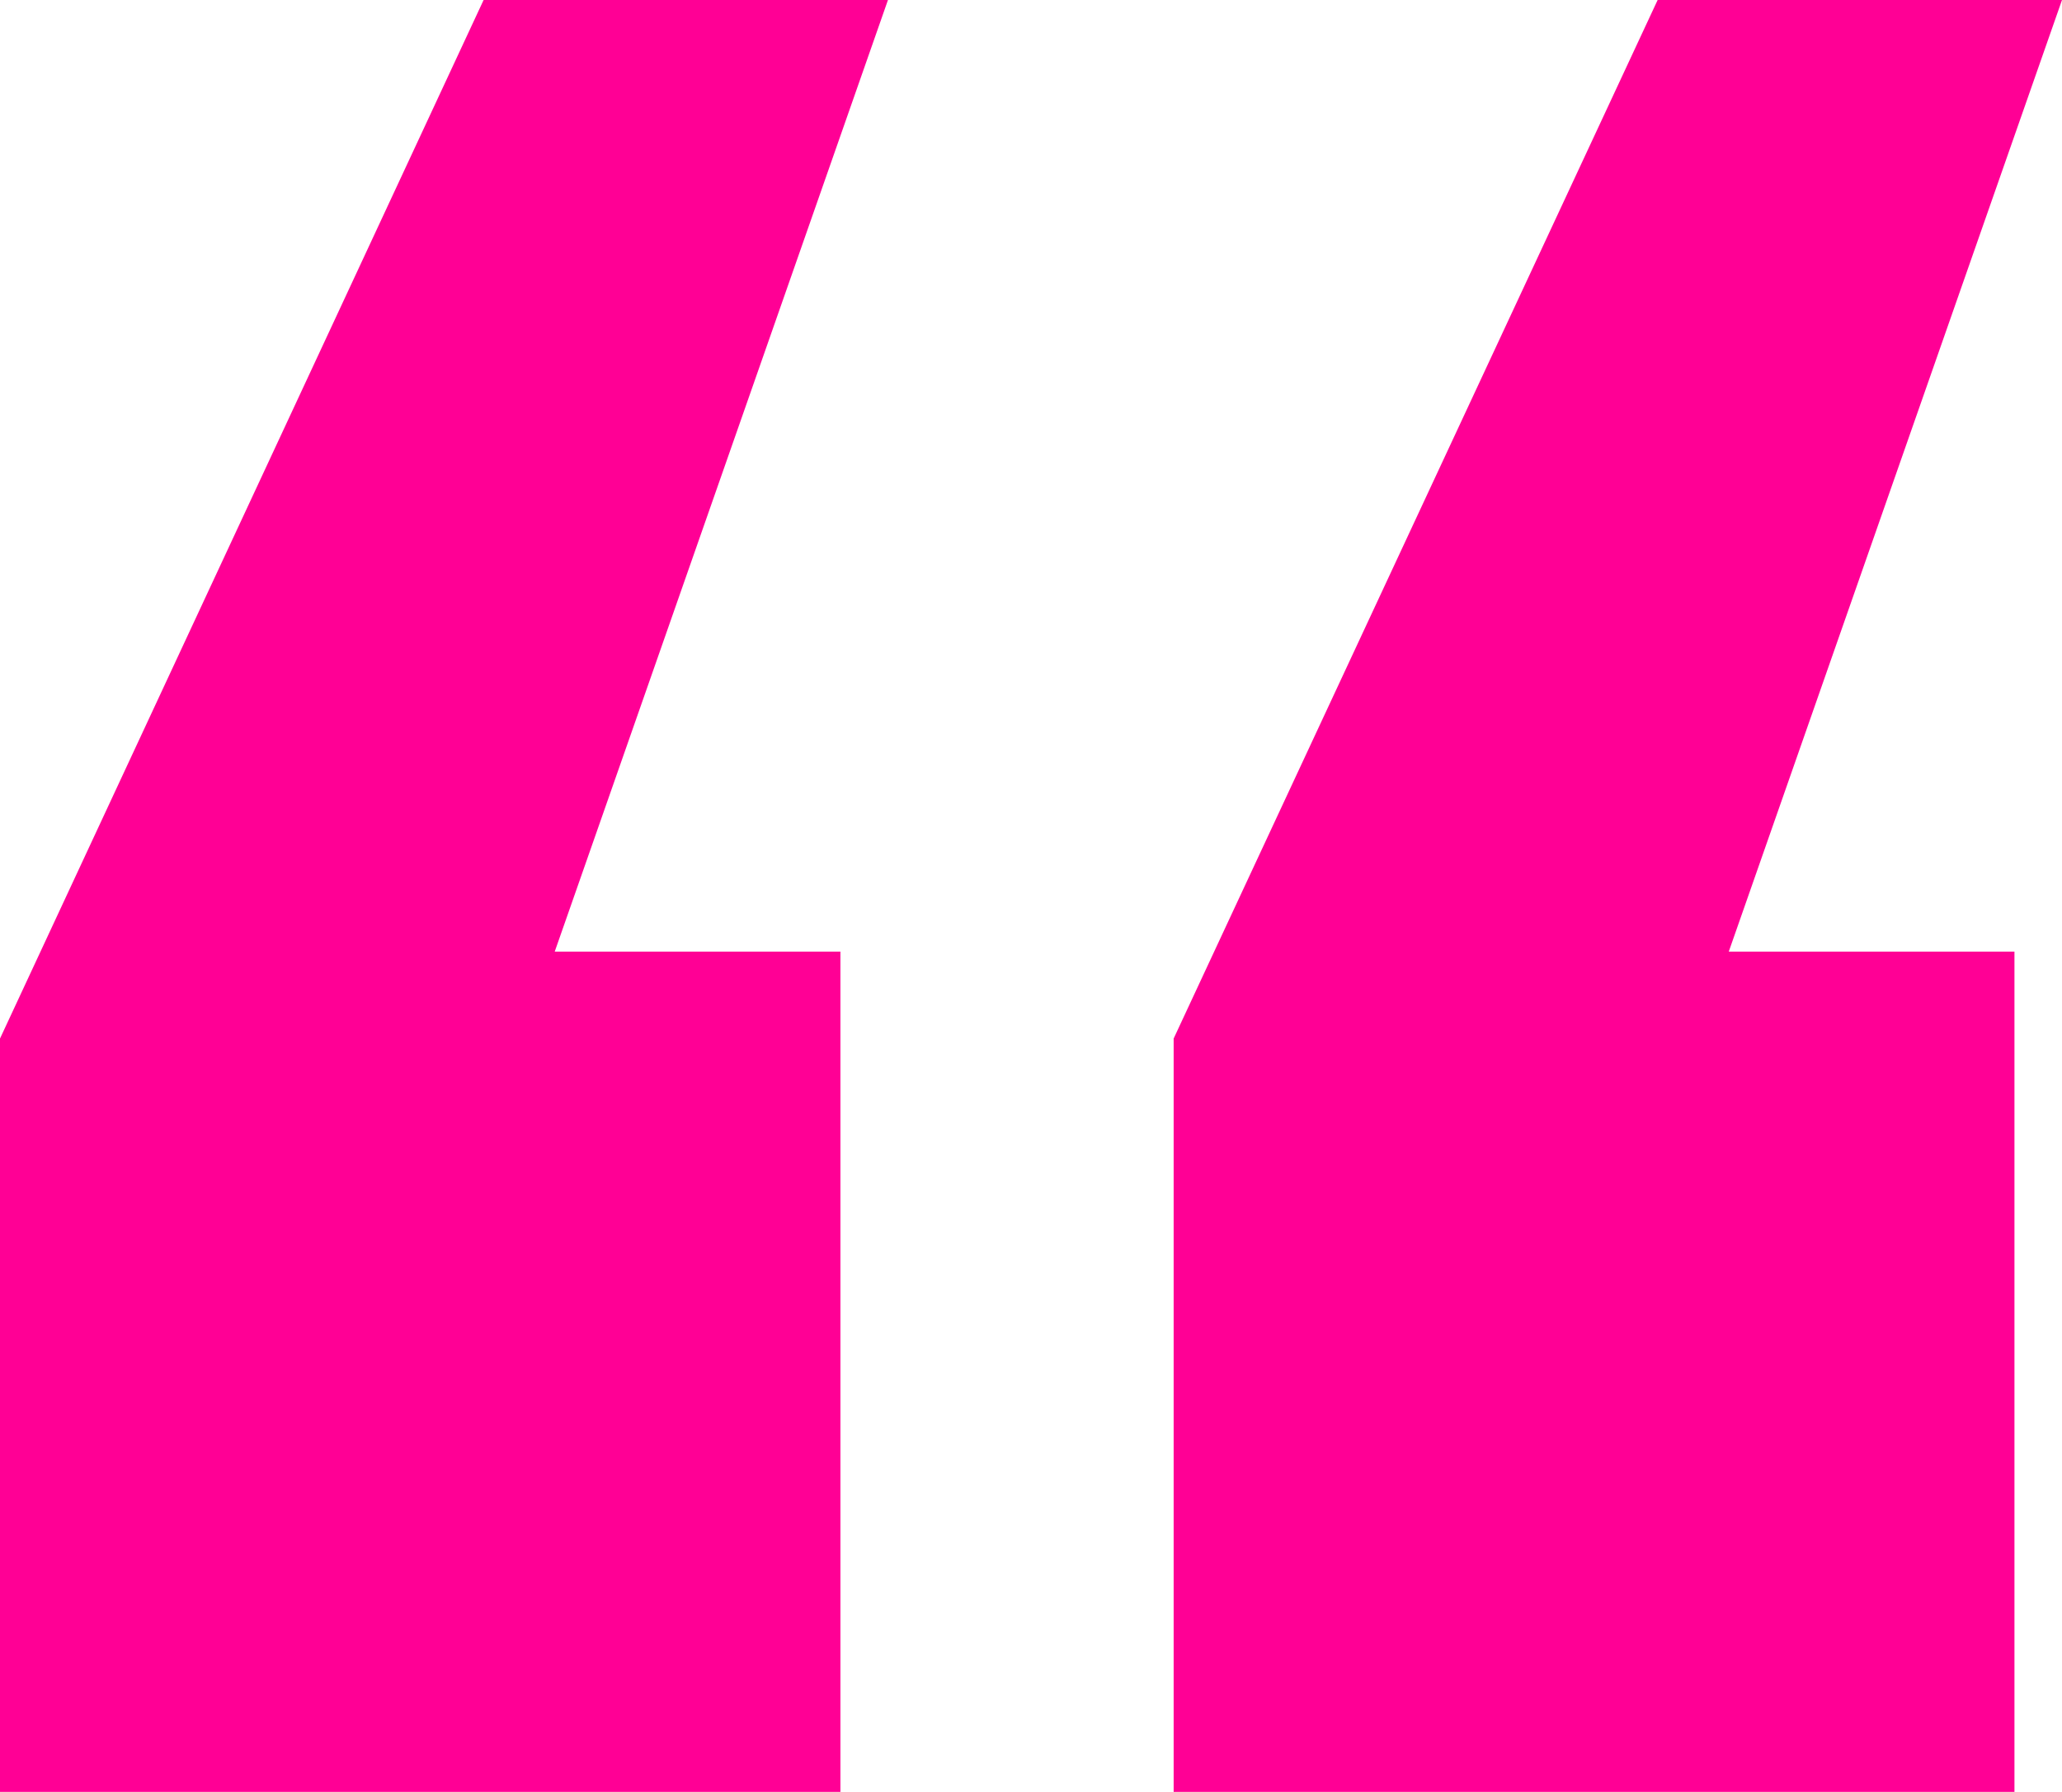
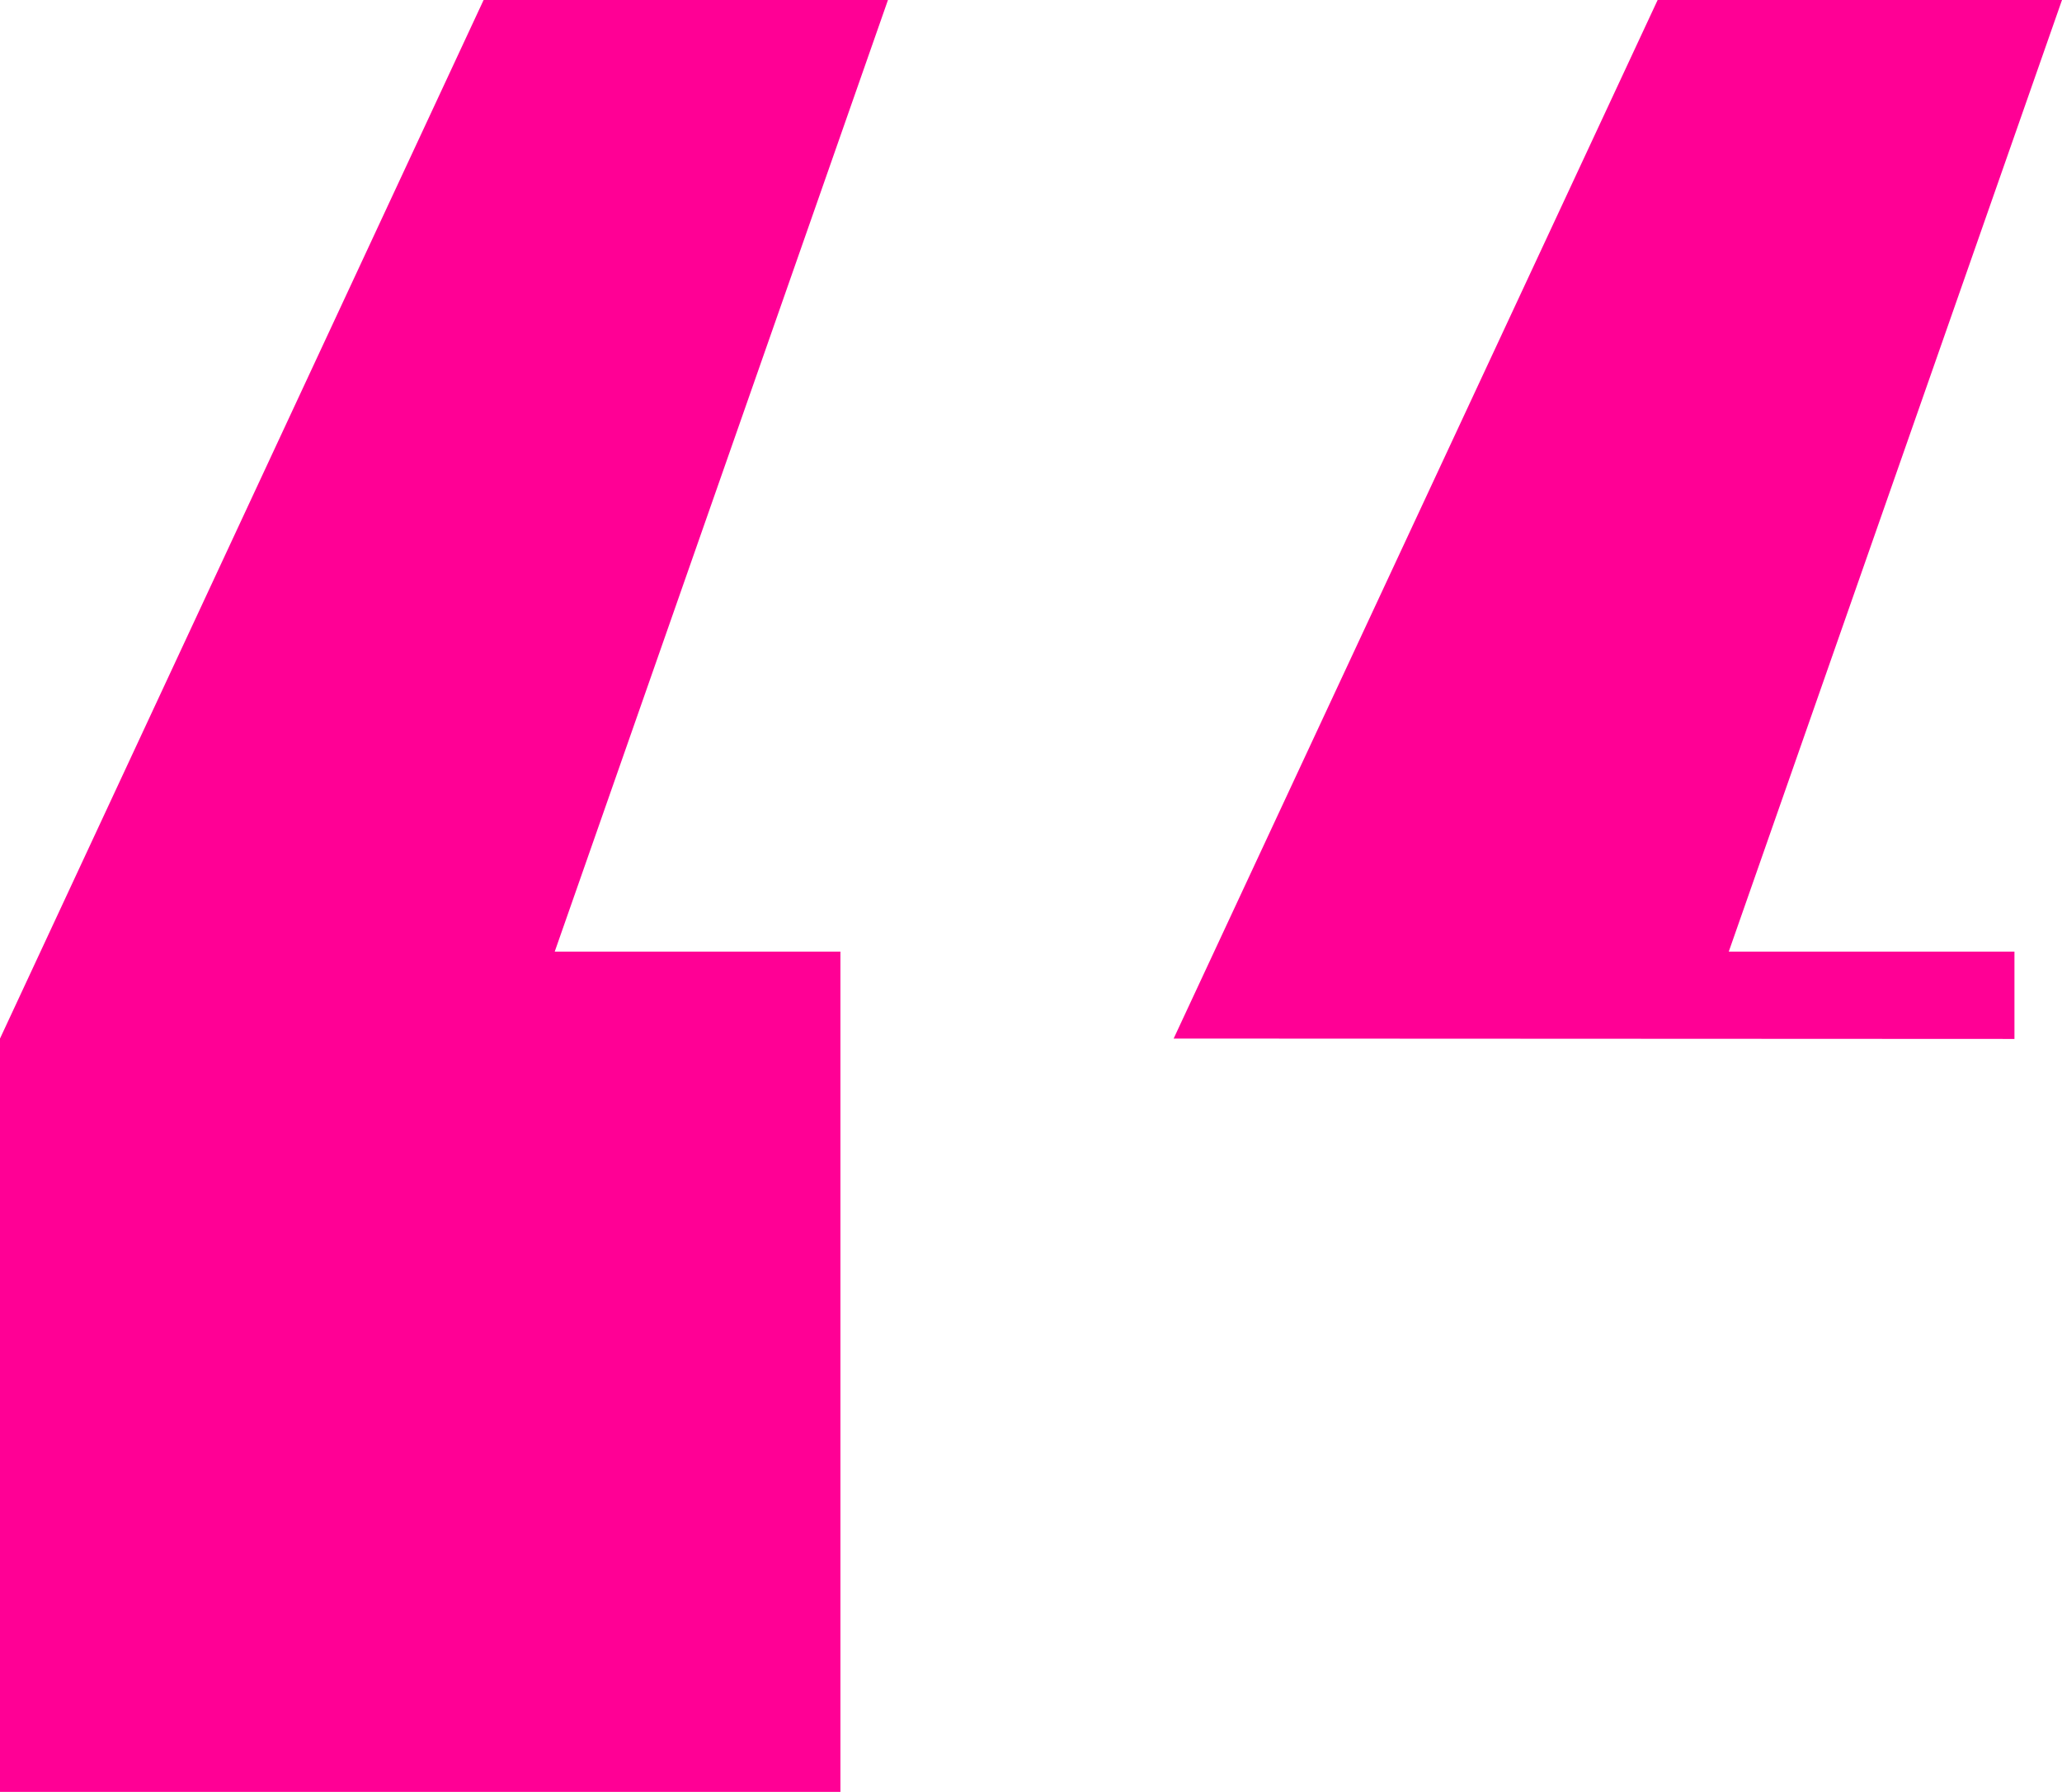
<svg xmlns="http://www.w3.org/2000/svg" id="Layer_2" viewBox="0 0 53.34 46.36">
  <defs>
    <style>
      .cls-1 {
        fill: #ff0095;
      }
    </style>
  </defs>
  <g id="Layer_1-2" data-name="Layer_1">
-     <path class="cls-1" d="M0,26.87L12.51,0h10.46l-8.62,24.62h7.39v21.75H0v-19.49ZM30.36,26.87L42.88,0h10.46l-8.62,24.62h7.39v21.75h-21.75v-19.49Z" />
+     <path class="cls-1" d="M0,26.87L12.51,0h10.46l-8.62,24.62h7.39v21.75H0v-19.49ZM30.36,26.87L42.88,0h10.46l-8.62,24.62h7.39v21.75v-19.49Z" />
  </g>
</svg>